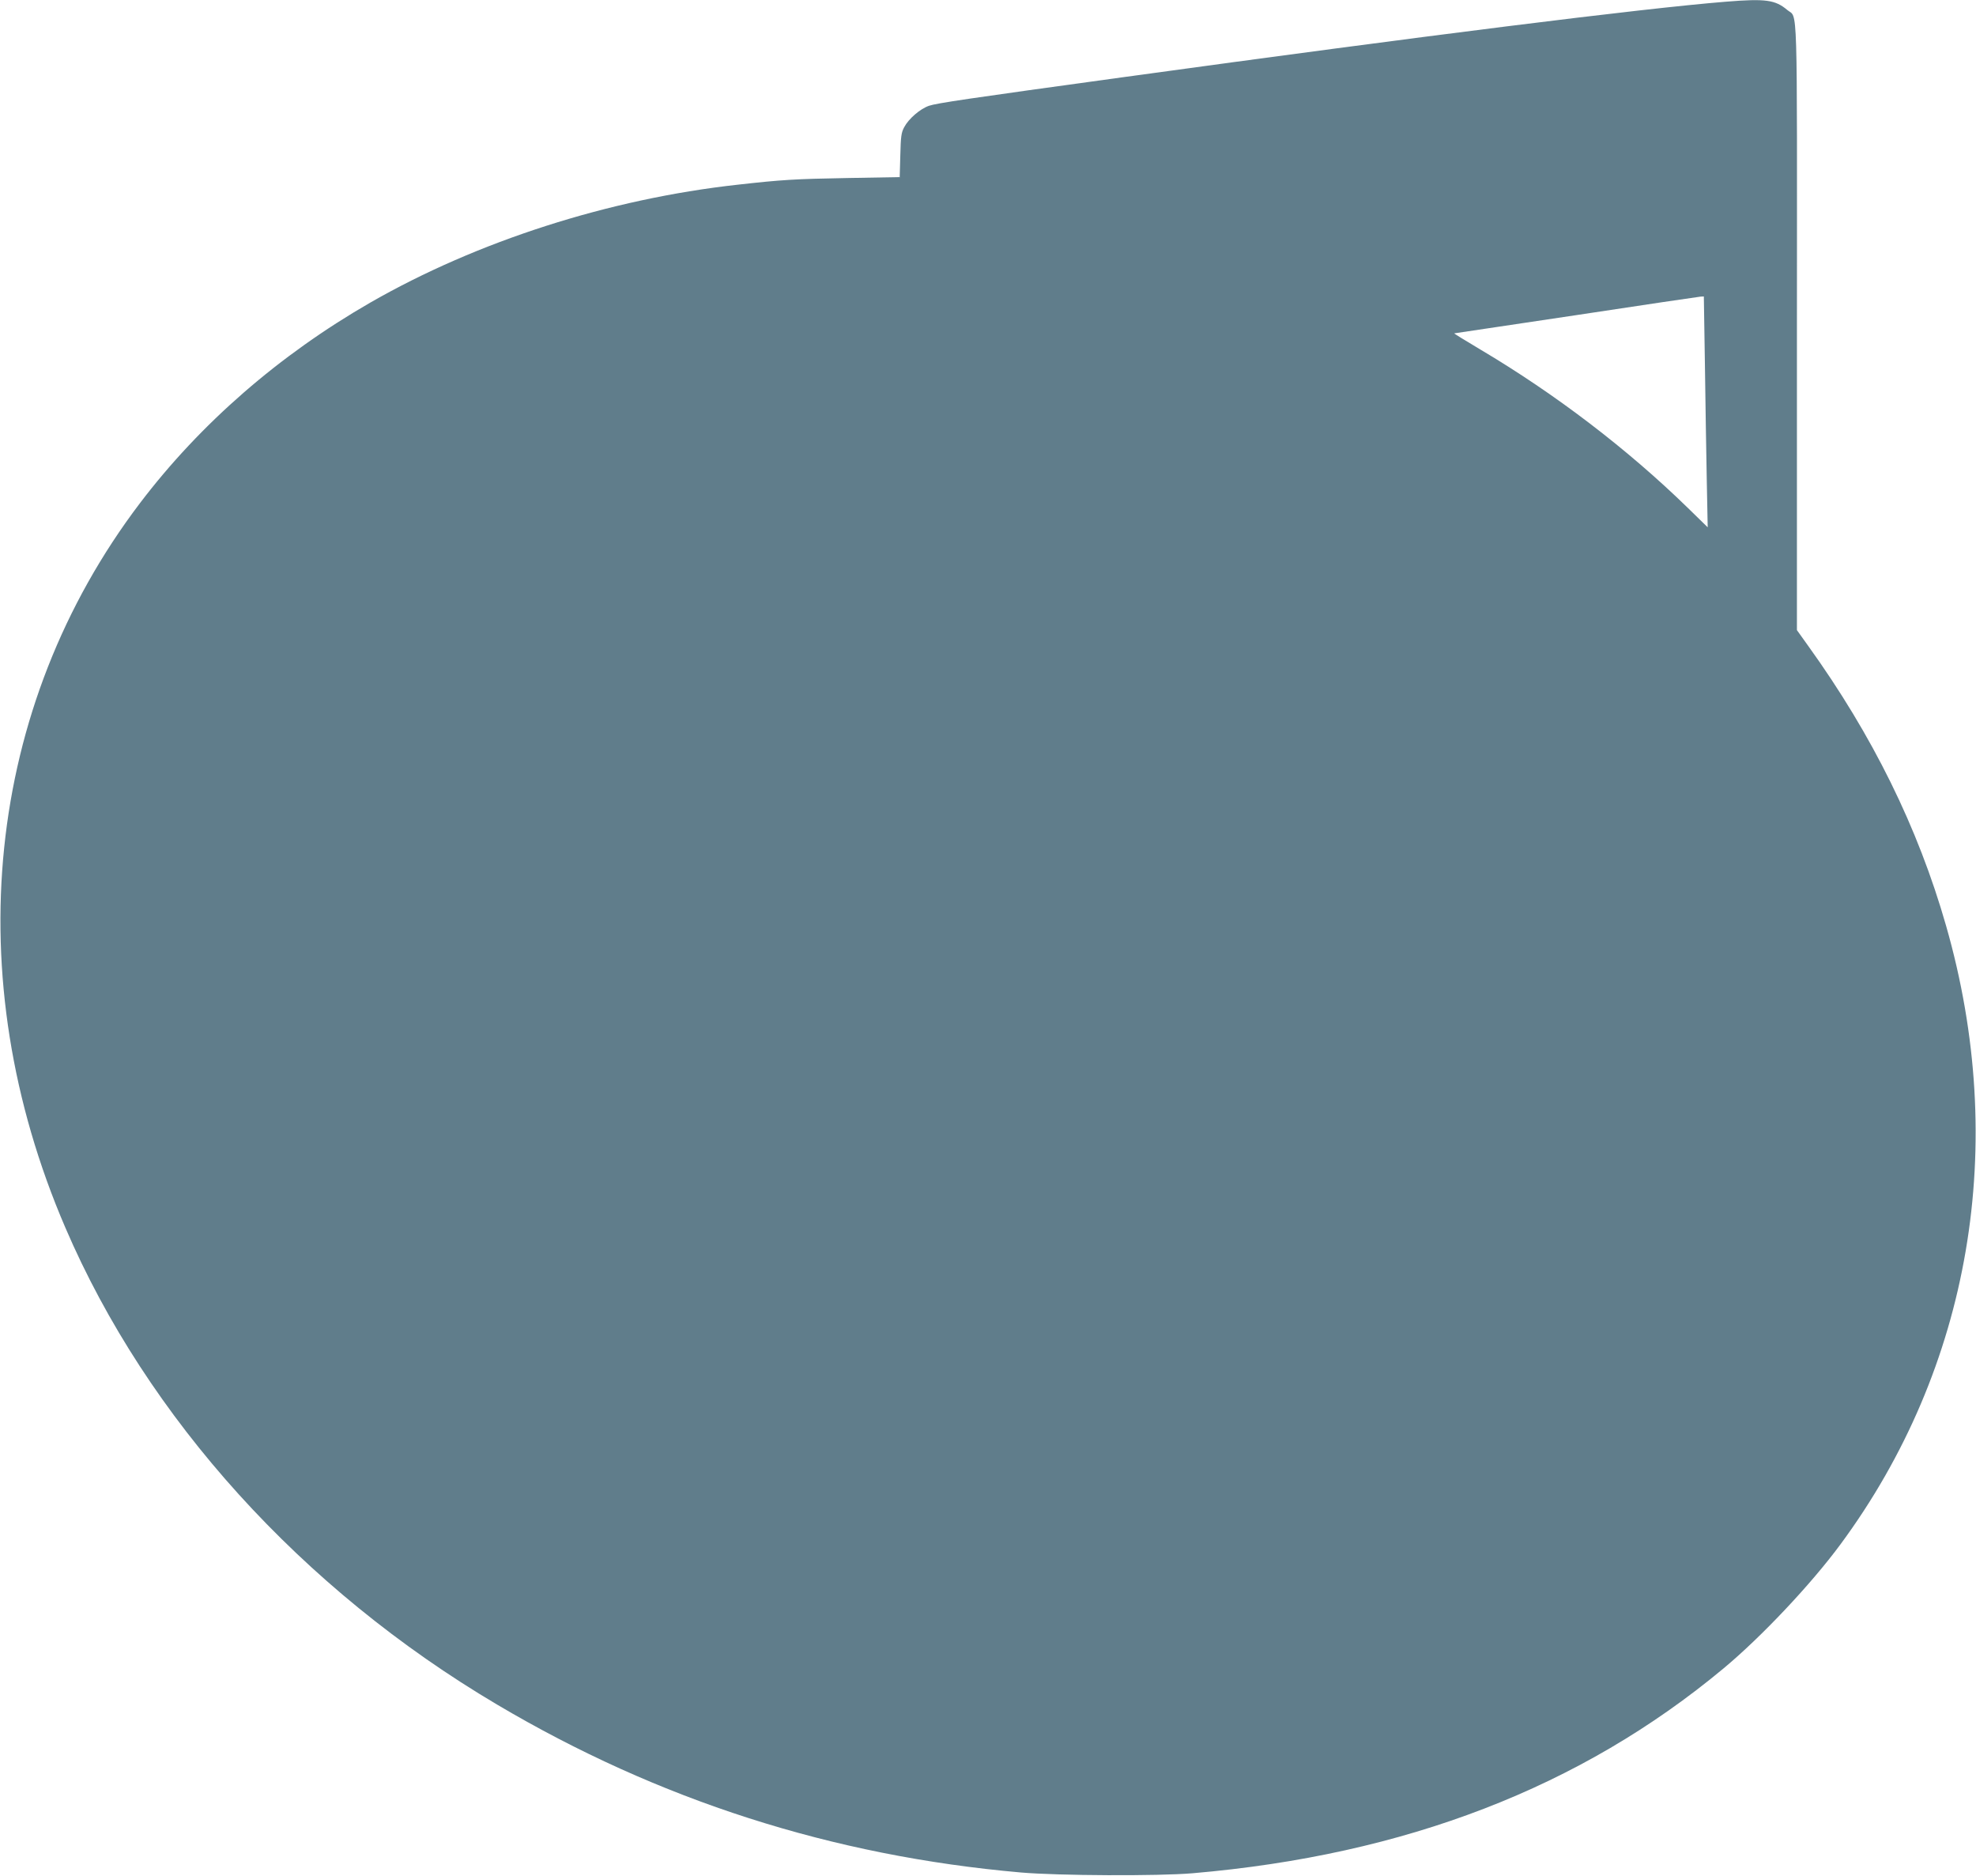
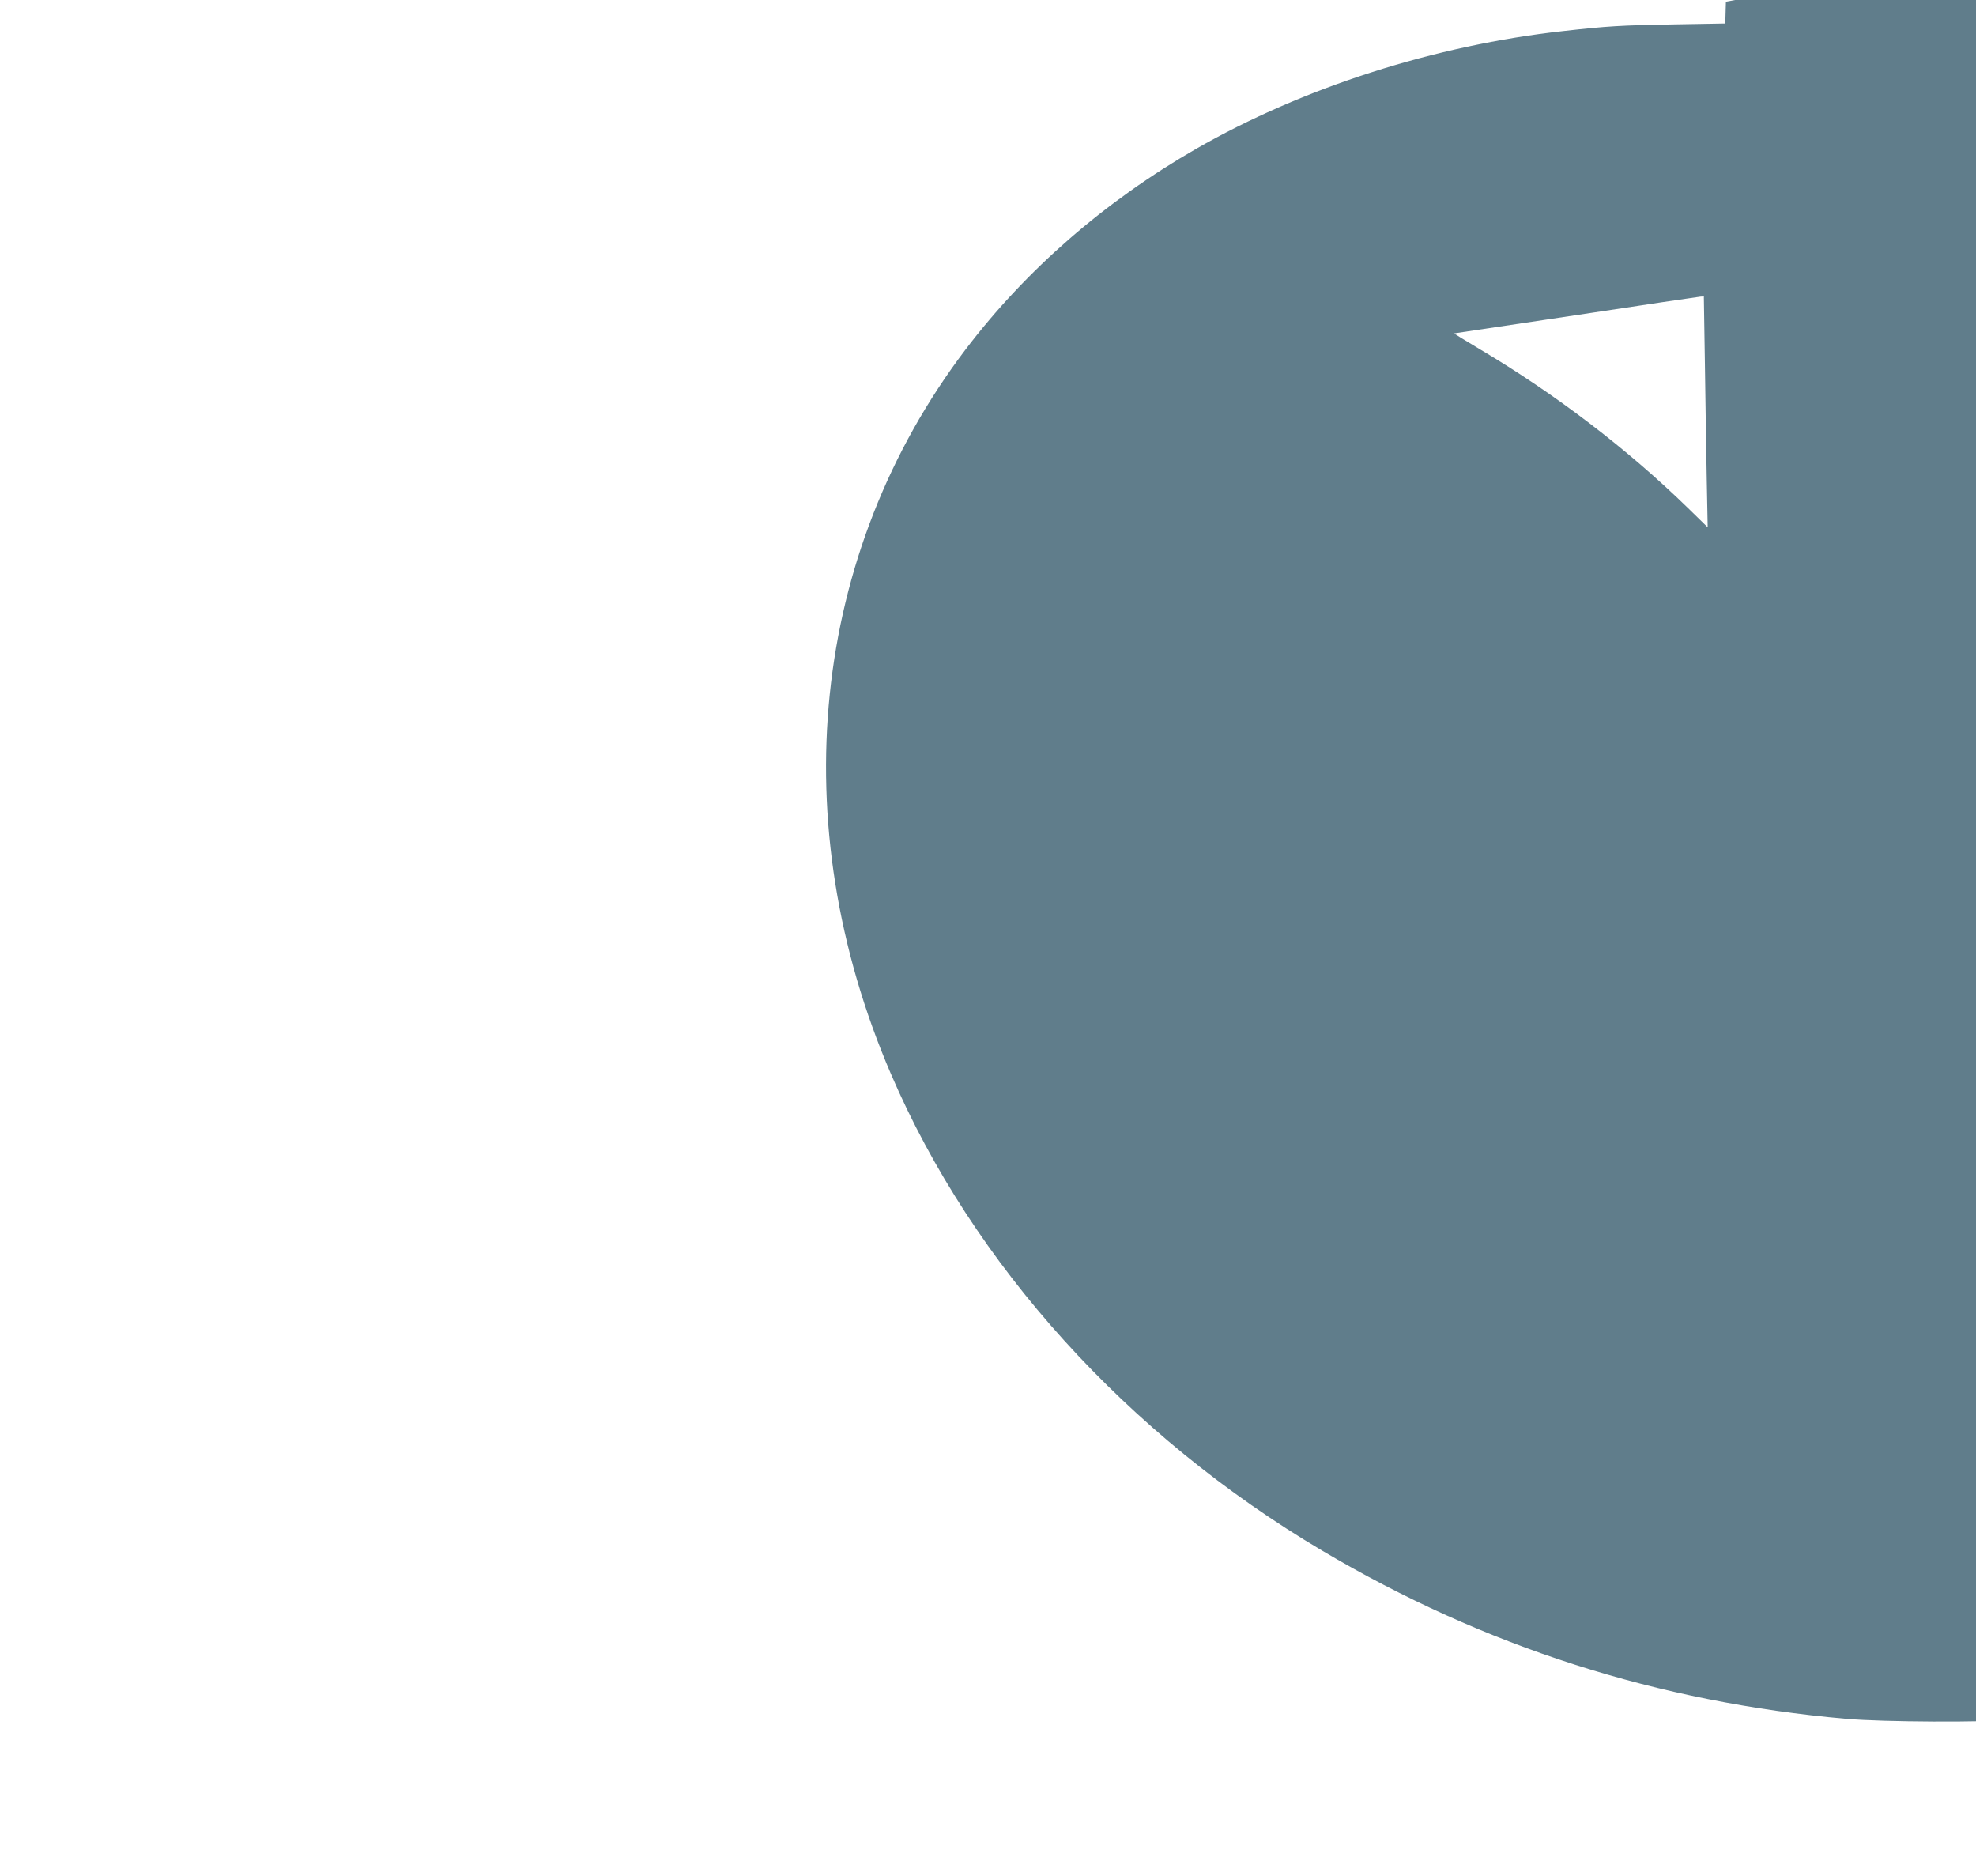
<svg xmlns="http://www.w3.org/2000/svg" version="1.0" width="1280pt" height="1215pt" viewBox="0 0 1280 1215" preserveAspectRatio="xMidYMid meet">
  <g transform="translate(0,1215) scale(0.1,-0.1)" fill="#607d8b" stroke="none">
-     <path d="M11180 12139 c-545 -44 -1949 -220 -3905 -489 -1012 -139 -1206 -168 -1257 -185 -58 -20 -132 -84 -161 -139 -19 -35 -22 -61 -25 -182 l-4 -141 -341 -6 c-337 -6 -422 -11 -707 -43 -834 -92 -1688 -366 -2380 -763 -591 -340 -1101 -783 -1493 -1299 -1002 -1320 -1183 -3067 -484 -4692 531 -1236 1532 -2341 2796 -3089 1047 -620 2174 -981 3394 -1088 241 -21 890 -24 1112 -5 1378 118 2514 556 3440 1327 245 204 565 543 757 803 844 1143 1091 2588 684 4007 -182 636 -476 1232 -893 1812 l-73 102 0 1965 c1 2169 6 1994 -62 2051 -78 66 -140 75 -398 54z m-136 -2351 c3 -244 9 -580 12 -748 l6 -305 -128 125 c-391 381 -857 737 -1344 1026 -96 57 -172 104 -170 105 3 0 358 53 790 118 432 66 795 119 806 120 l21 1 7 -442z" />
+     <path d="M11180 12139 l-4 -141 -341 -6 c-337 -6 -422 -11 -707 -43 -834 -92 -1688 -366 -2380 -763 -591 -340 -1101 -783 -1493 -1299 -1002 -1320 -1183 -3067 -484 -4692 531 -1236 1532 -2341 2796 -3089 1047 -620 2174 -981 3394 -1088 241 -21 890 -24 1112 -5 1378 118 2514 556 3440 1327 245 204 565 543 757 803 844 1143 1091 2588 684 4007 -182 636 -476 1232 -893 1812 l-73 102 0 1965 c1 2169 6 1994 -62 2051 -78 66 -140 75 -398 54z m-136 -2351 c3 -244 9 -580 12 -748 l6 -305 -128 125 c-391 381 -857 737 -1344 1026 -96 57 -172 104 -170 105 3 0 358 53 790 118 432 66 795 119 806 120 l21 1 7 -442z" />
  </g>
</svg>